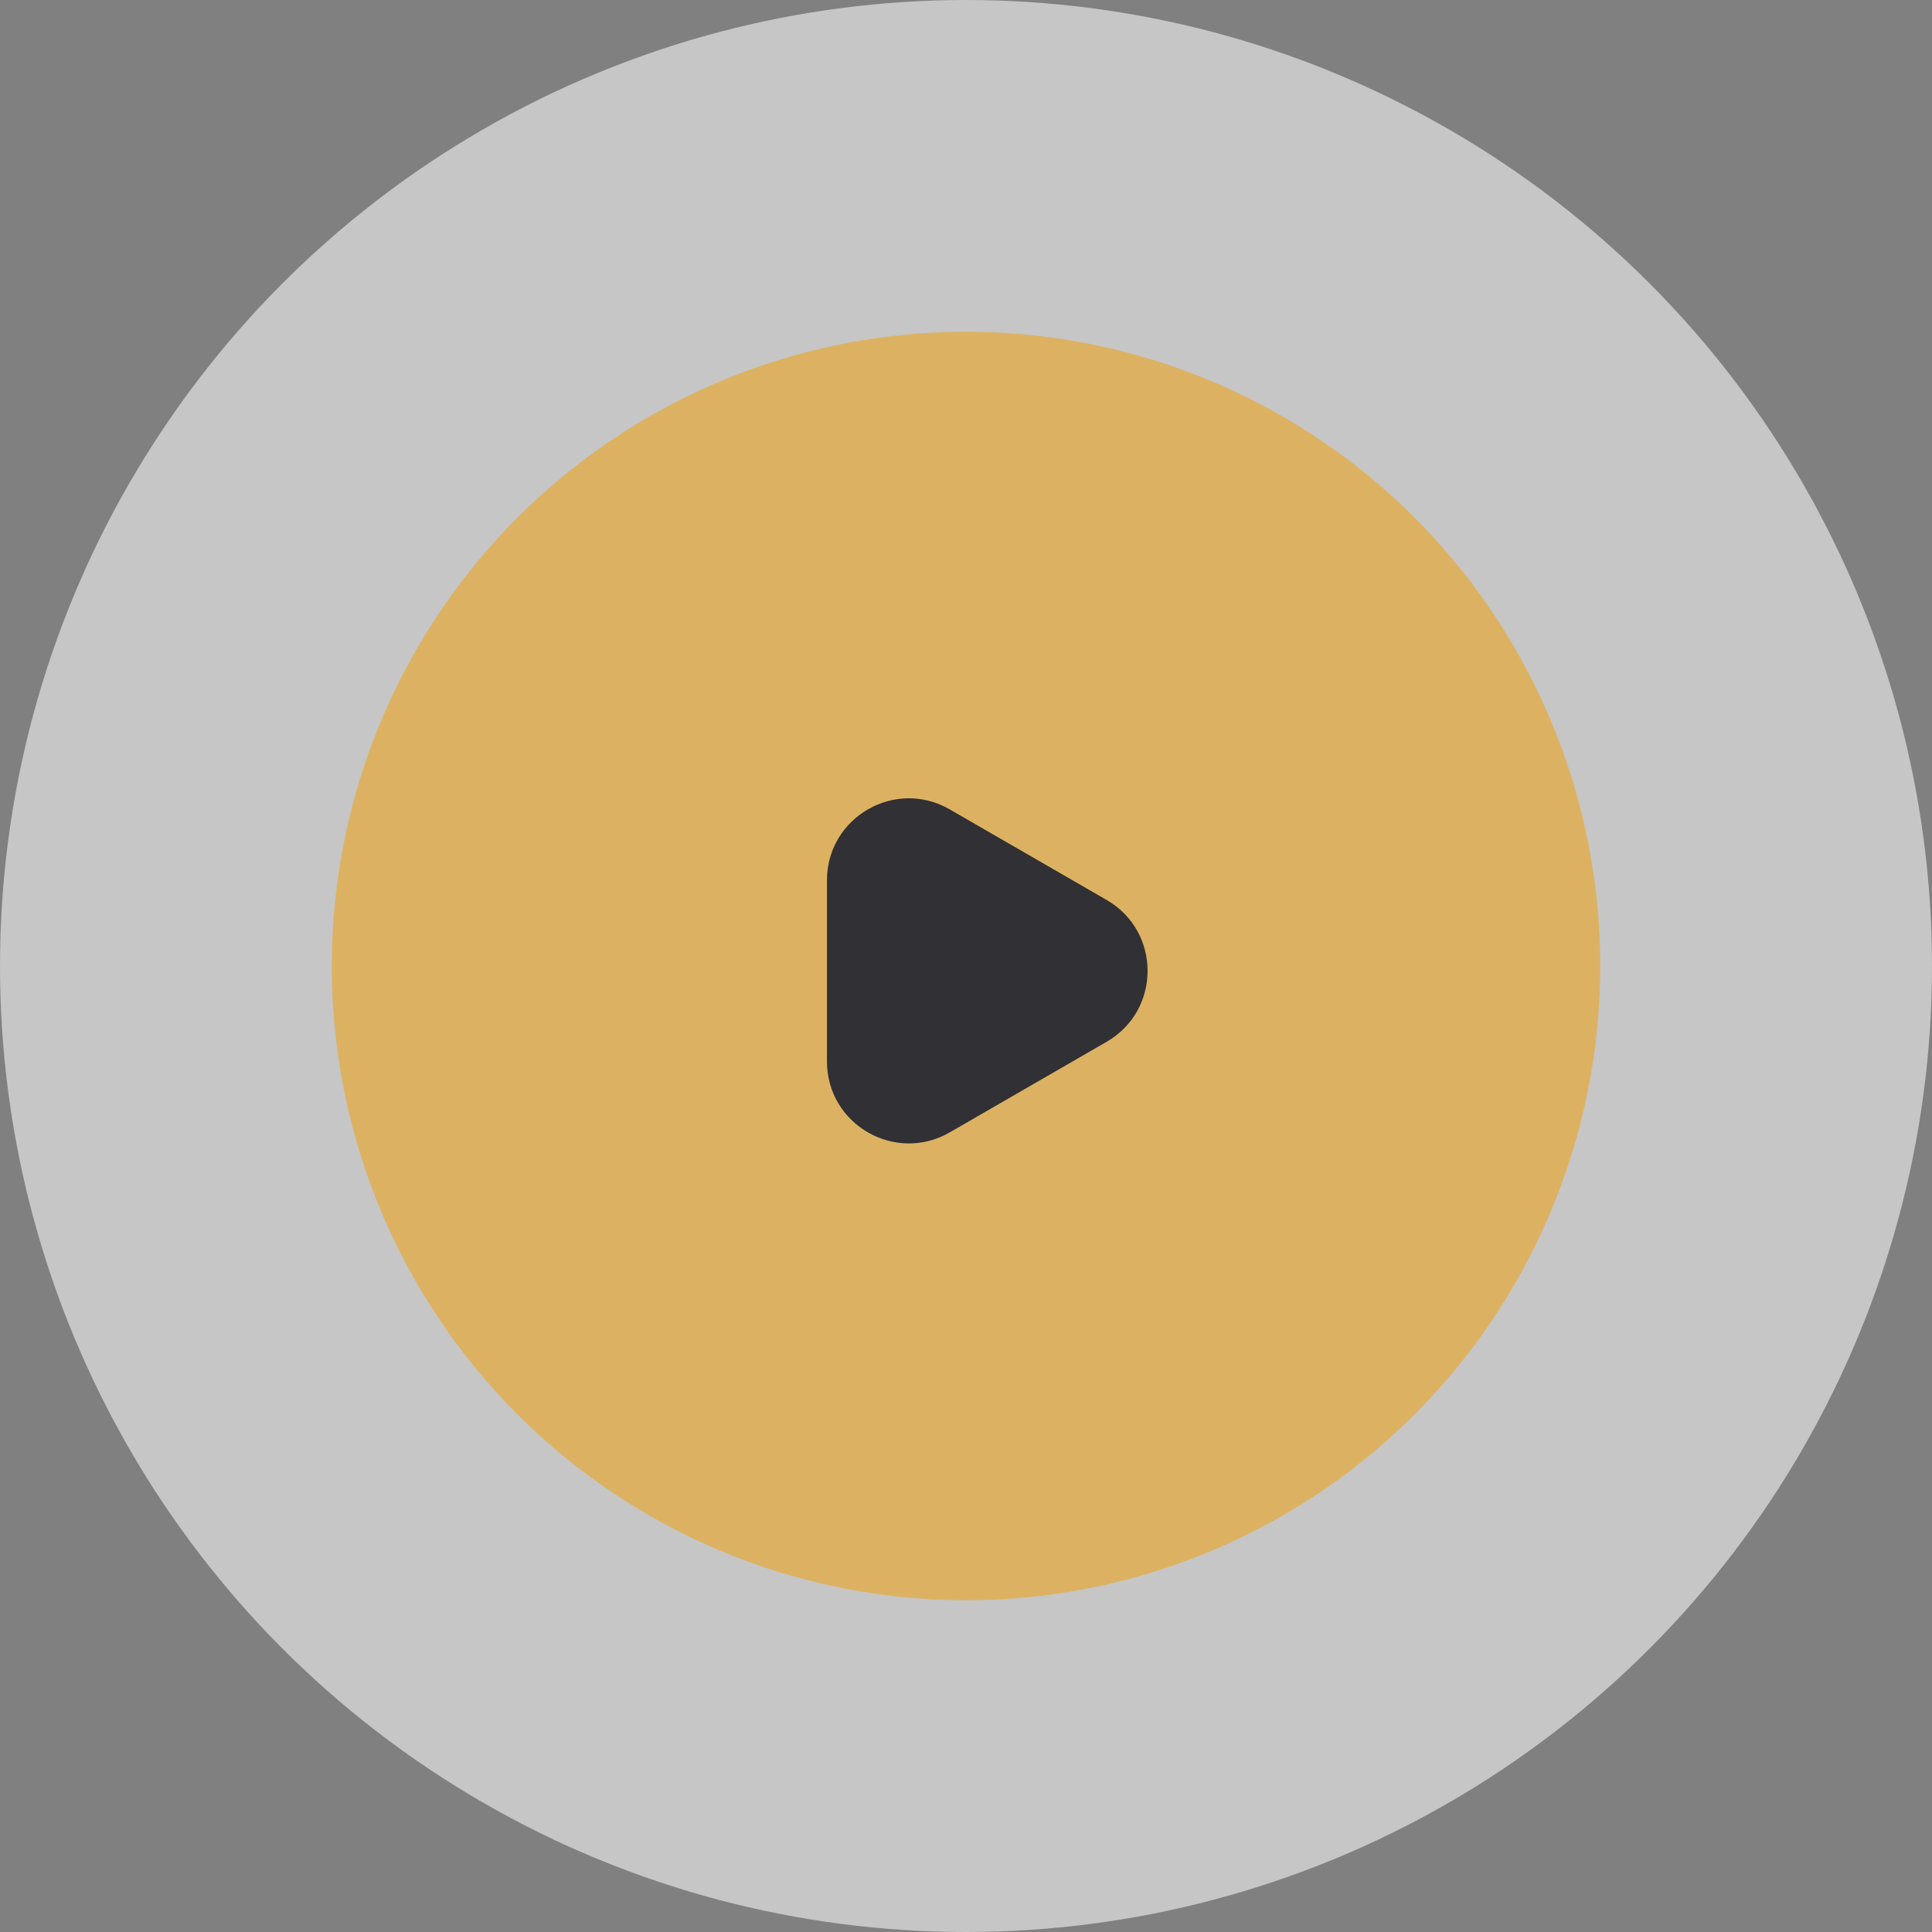
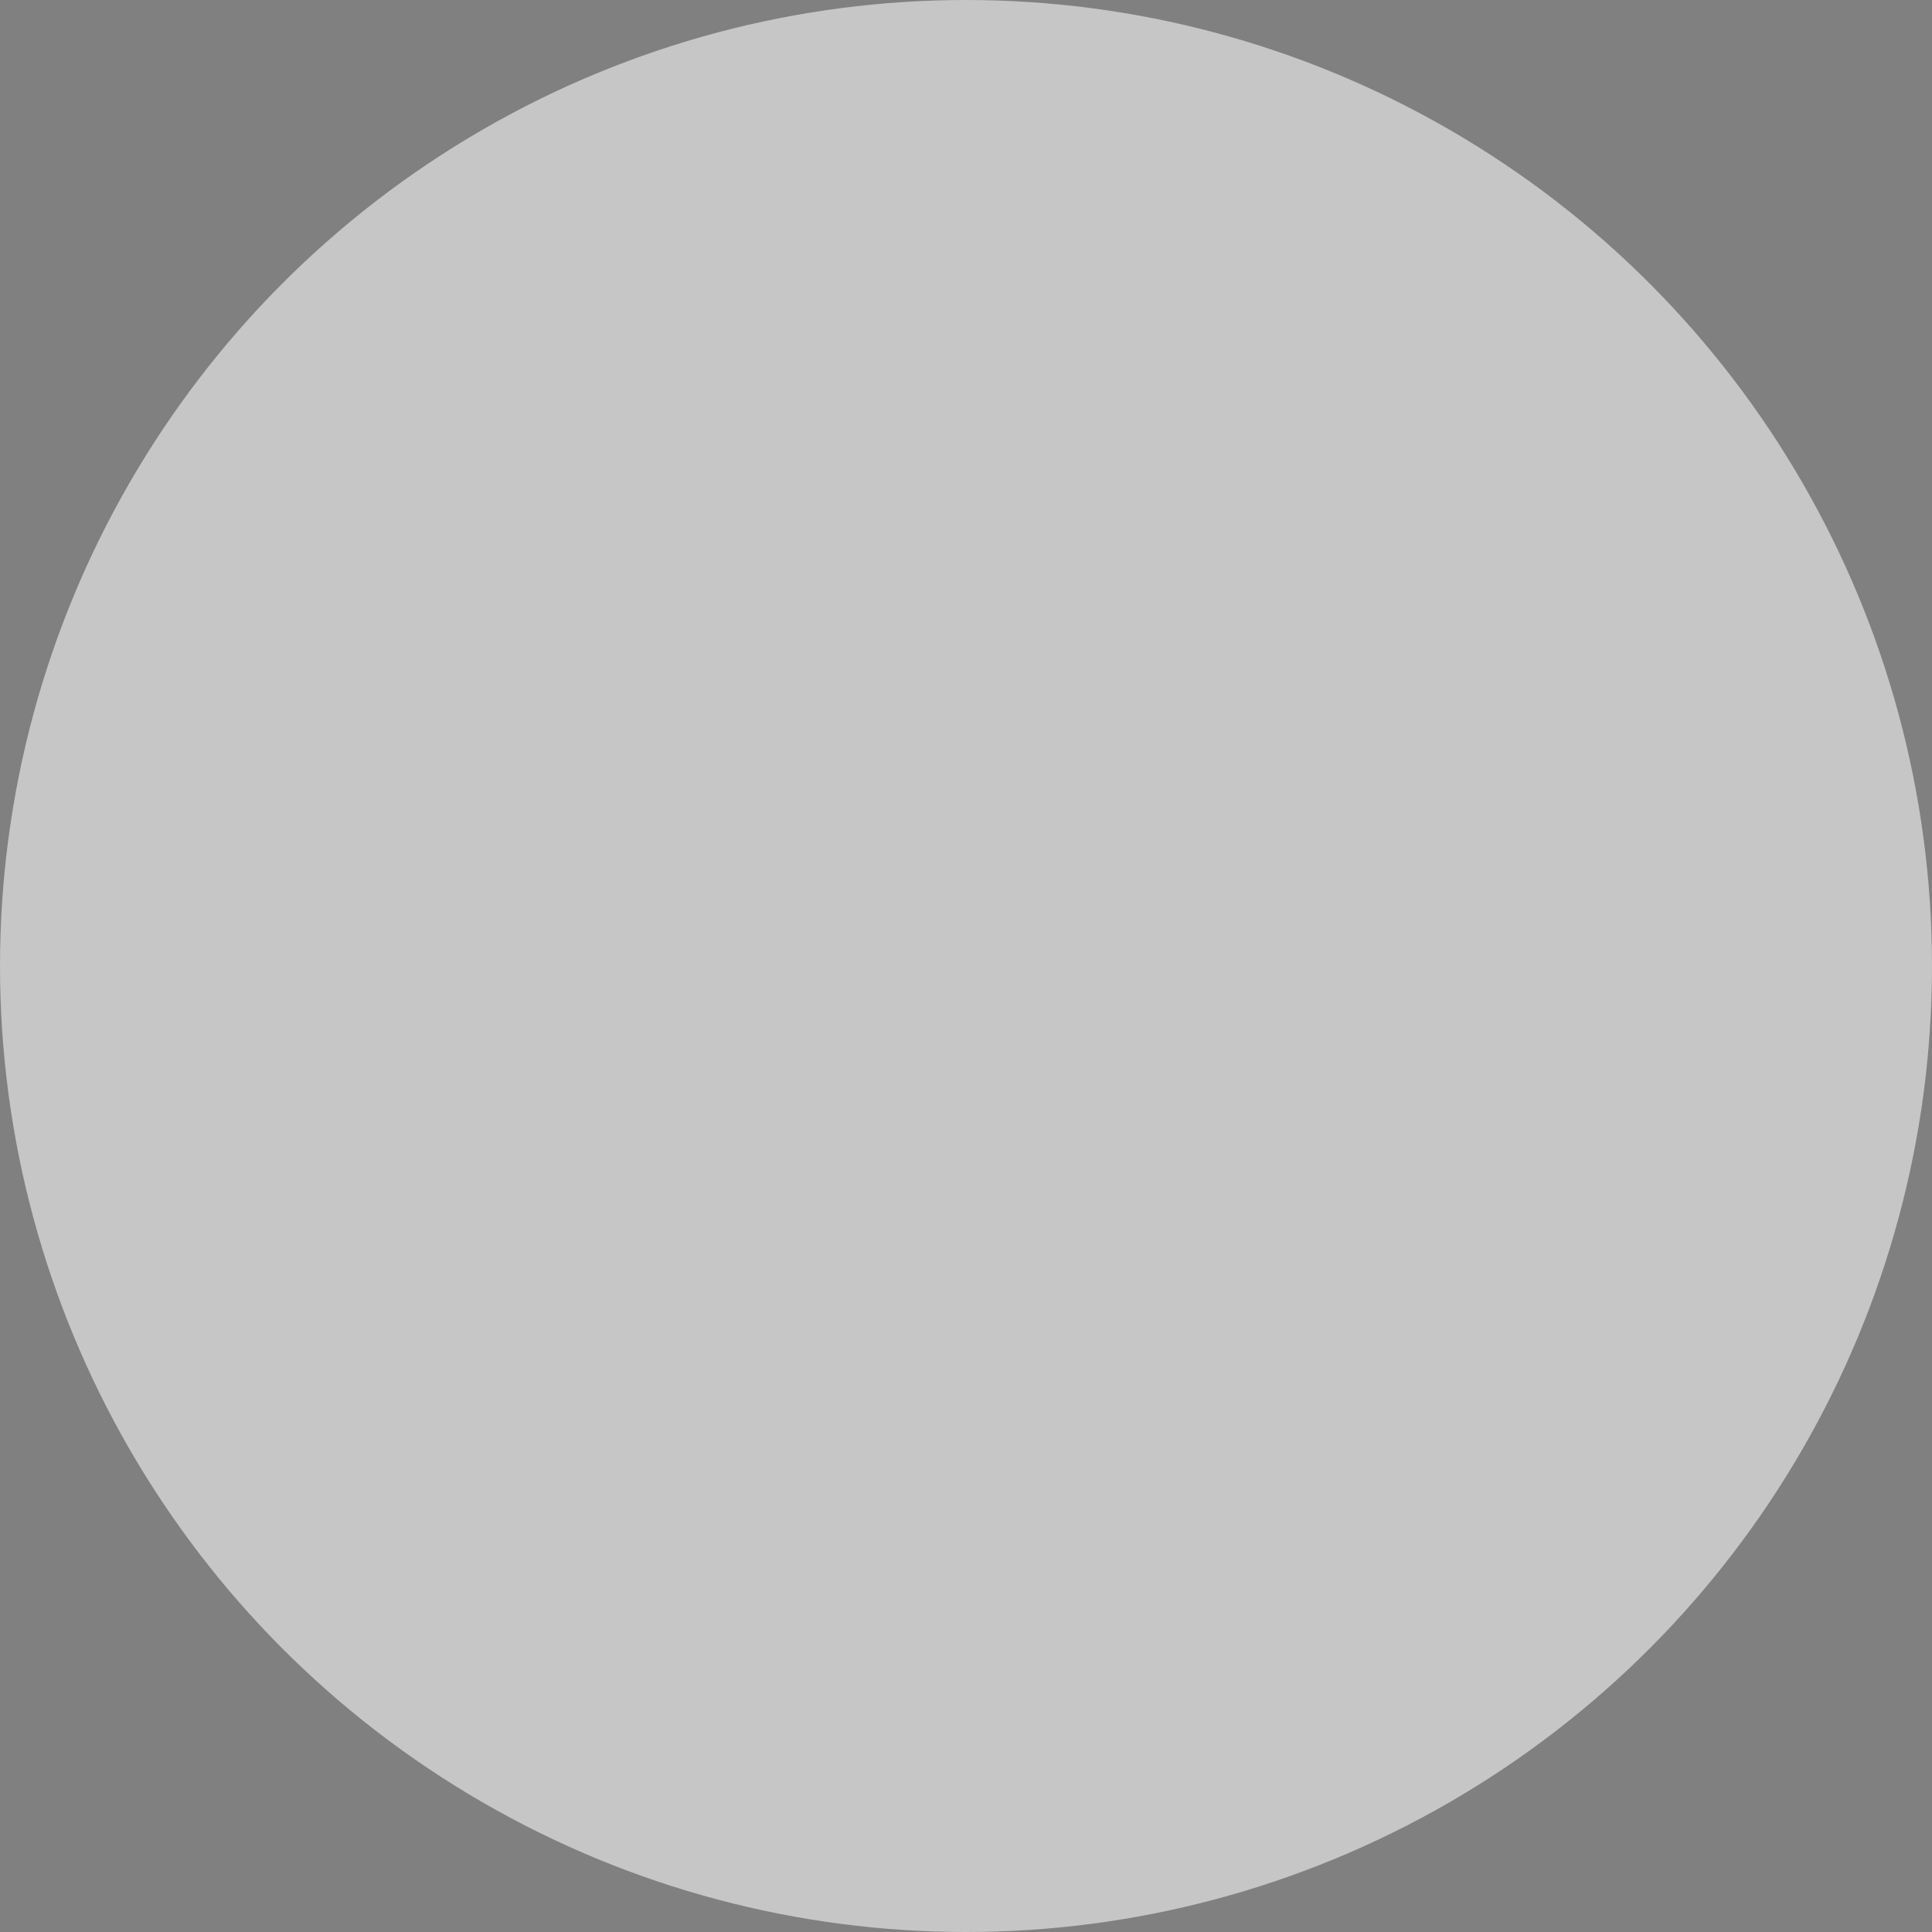
<svg xmlns="http://www.w3.org/2000/svg" width="118" height="118" viewBox="0 0 118 118" fill="none">
  <rect x="0" y="0" width="118" height="118" fill="#808080" stroke="none" />
  <circle opacity="0.55" cx="59" cy="59" r="59" fill="white" />
-   <circle cx="59" cy="59" r="38.737" fill="#DCB262" />
-   <path d="M67.591 54.968C70.924 56.892 70.924 61.704 67.591 63.628L58.008 69.161C54.674 71.085 50.508 68.68 50.508 64.831L50.508 53.765C50.508 49.916 54.674 47.51 58.008 49.435L67.591 54.968Z" fill="#313034" />
</svg>